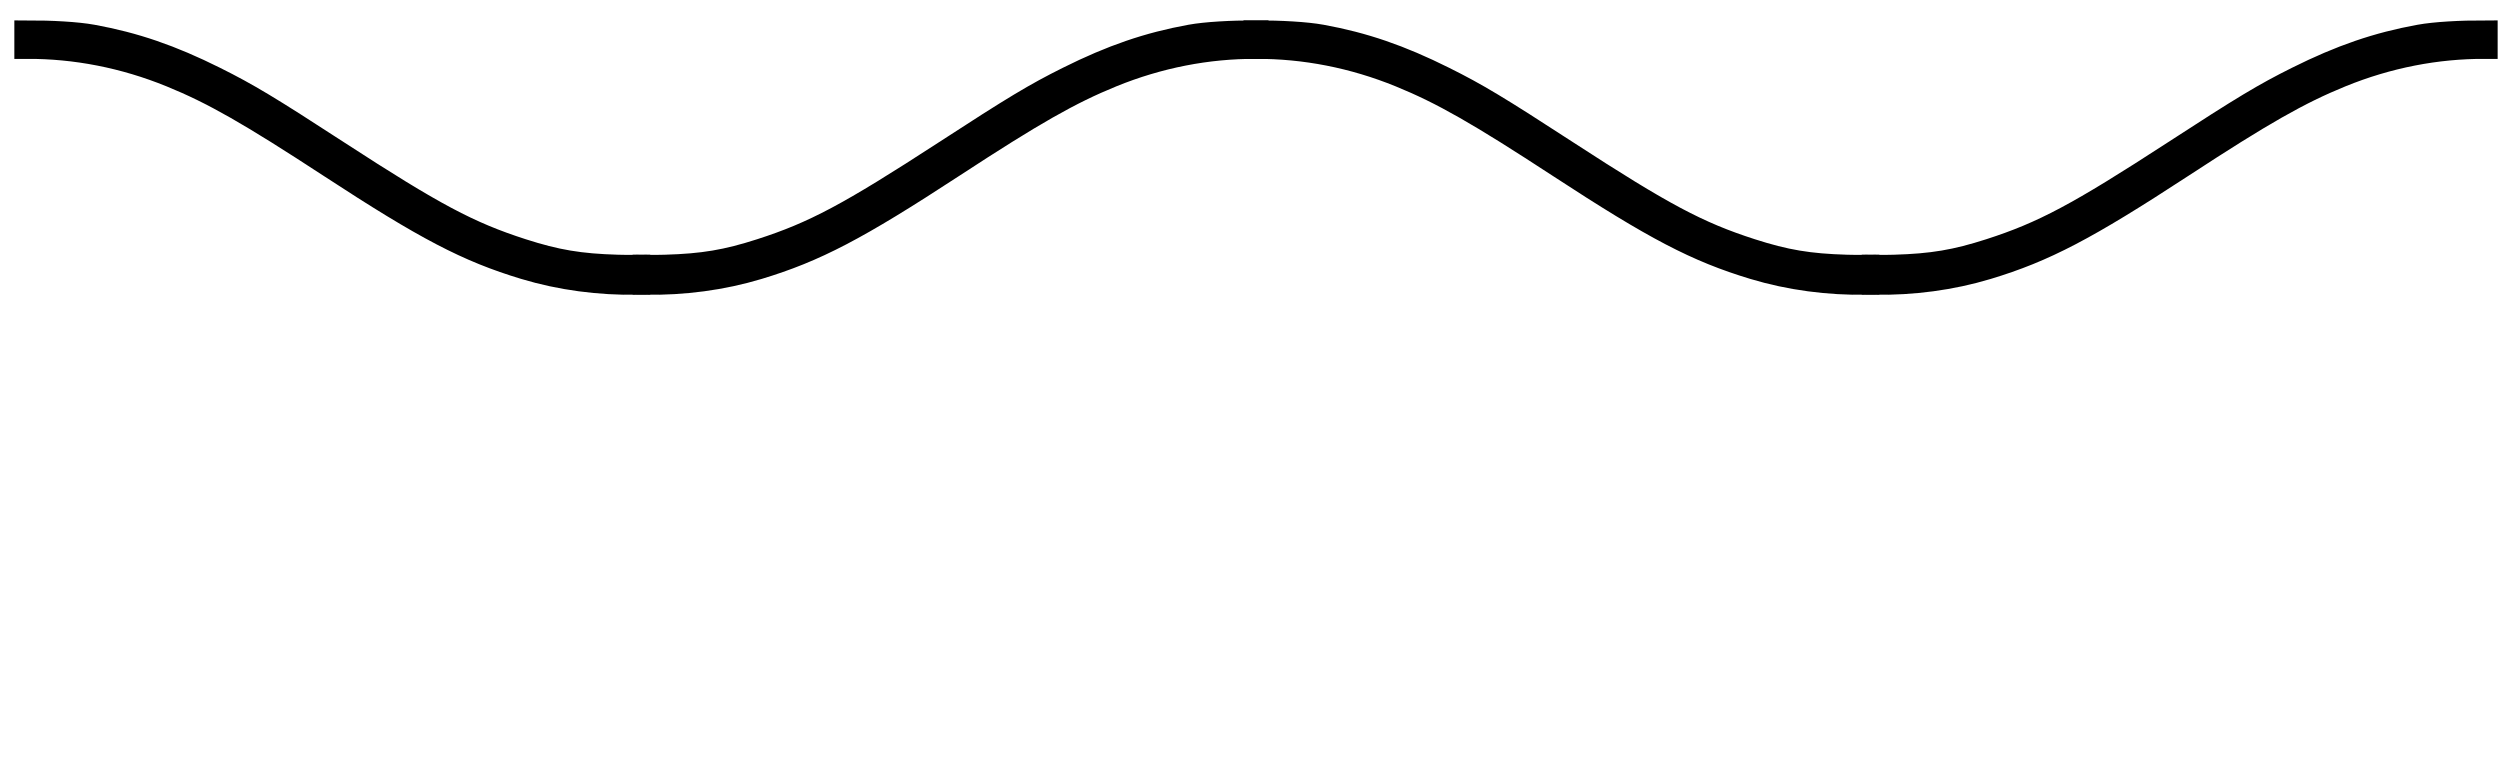
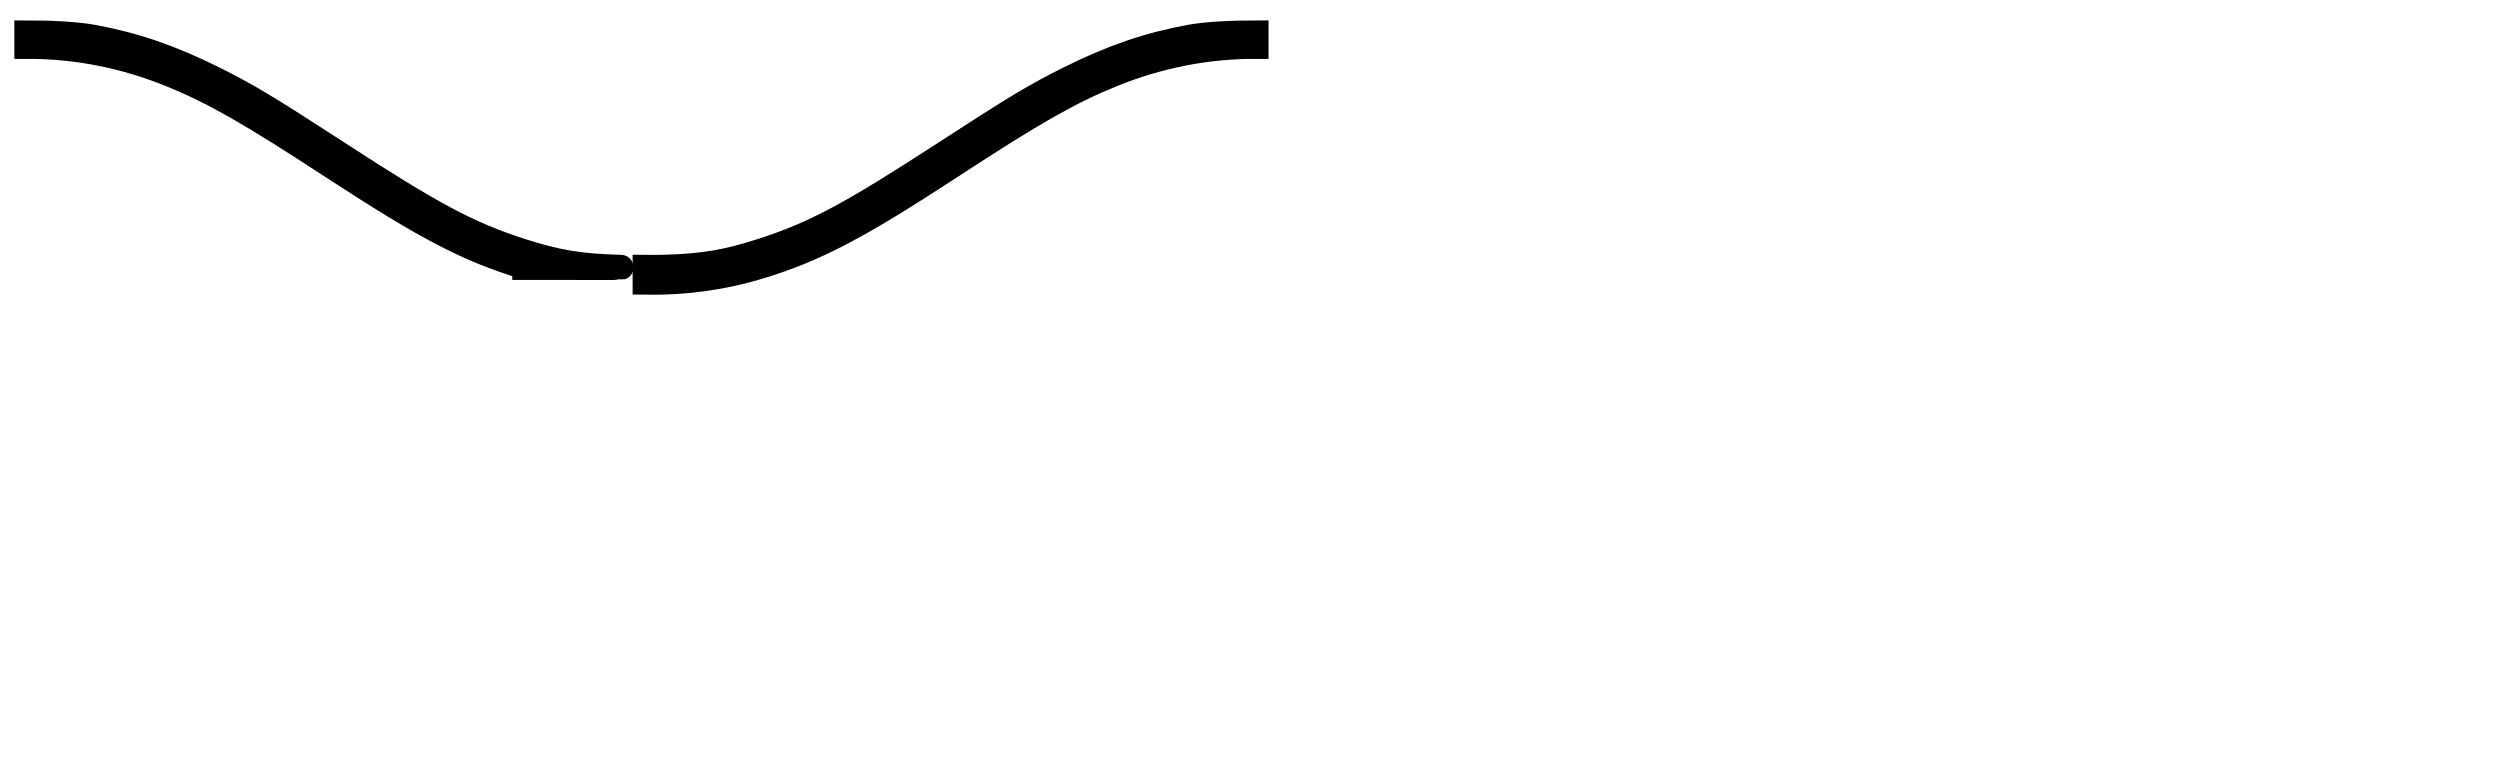
<svg xmlns="http://www.w3.org/2000/svg" width="93" height="29" viewBox="0 0 93 29" fill="none">
-   <path d="M12.298 6.154C15.857 8.481 17.402 9.288 19.523 9.929C20.865 10.334 22.299 10.521 23.723 10.498V9.948C23.479 9.951 23.231 9.949 22.978 9.942C21.563 9.901 20.689 9.754 19.412 9.343C17.425 8.703 16.119 8.008 12.554 5.691C9.97 4.012 9.211 3.555 7.976 2.939C6.353 2.129 5 1.665 3.431 1.38C2.866 1.277 1.919 1.224 1 1.225V1.723C2.804 1.716 4.623 2.067 6.374 2.781C7.943 3.421 9.299 4.194 12.298 6.154Z" fill="black" stroke="black" stroke-width="0.933" />
+   <path d="M12.298 6.154C15.857 8.481 17.402 9.288 19.523 9.929V9.948C23.479 9.951 23.231 9.949 22.978 9.942C21.563 9.901 20.689 9.754 19.412 9.343C17.425 8.703 16.119 8.008 12.554 5.691C9.97 4.012 9.211 3.555 7.976 2.939C6.353 2.129 5 1.665 3.431 1.38C2.866 1.277 1.919 1.224 1 1.225V1.723C2.804 1.716 4.623 2.067 6.374 2.781C7.943 3.421 9.299 4.194 12.298 6.154Z" fill="black" stroke="black" stroke-width="0.933" />
  <path d="M35.425 6.154C31.865 8.481 30.321 9.288 28.2 9.929C26.858 10.334 25.424 10.521 24 10.498V9.948C24.244 9.951 24.492 9.949 24.745 9.942C26.16 9.901 27.034 9.754 28.311 9.343C30.298 8.703 31.604 8.008 35.169 5.691C37.753 4.012 38.512 3.555 39.747 2.939C41.37 2.129 42.722 1.665 44.292 1.38C44.857 1.277 45.804 1.224 46.723 1.225V1.723C44.919 1.716 43.1 2.067 41.349 2.781C39.78 3.421 38.423 4.194 35.425 6.154Z" fill="black" stroke="black" stroke-width="0.933" />
-   <path d="M58.021 6.154C61.58 8.481 63.125 9.288 65.246 9.929C66.588 10.334 68.022 10.521 69.446 10.498V9.948C69.202 9.951 68.954 9.949 68.701 9.942C67.286 9.901 66.412 9.754 65.135 9.343C63.148 8.703 61.842 8.008 58.277 5.691C55.693 4.012 54.934 3.555 53.698 2.939C52.075 2.129 50.723 1.665 49.154 1.38C48.589 1.277 47.642 1.224 46.723 1.225V1.723C48.527 1.716 50.346 2.067 52.097 2.781C53.666 3.421 55.022 4.194 58.021 6.154Z" fill="black" stroke="black" stroke-width="0.933" />
-   <path d="M81.148 6.154C77.588 8.481 76.044 9.288 73.923 9.929C72.581 10.334 71.147 10.521 69.723 10.498V9.948C69.967 9.951 70.215 9.949 70.468 9.942C71.883 9.901 72.757 9.754 74.034 9.343C76.02 8.703 77.327 8.008 80.892 5.691C83.476 4.012 84.235 3.555 85.47 2.939C87.093 2.129 88.445 1.665 90.015 1.38C90.58 1.277 91.526 1.224 92.446 1.225V1.723C90.641 1.716 88.823 2.067 87.072 2.781C85.503 3.421 84.146 4.194 81.148 6.154Z" fill="black" stroke="black" stroke-width="0.933" />
</svg>